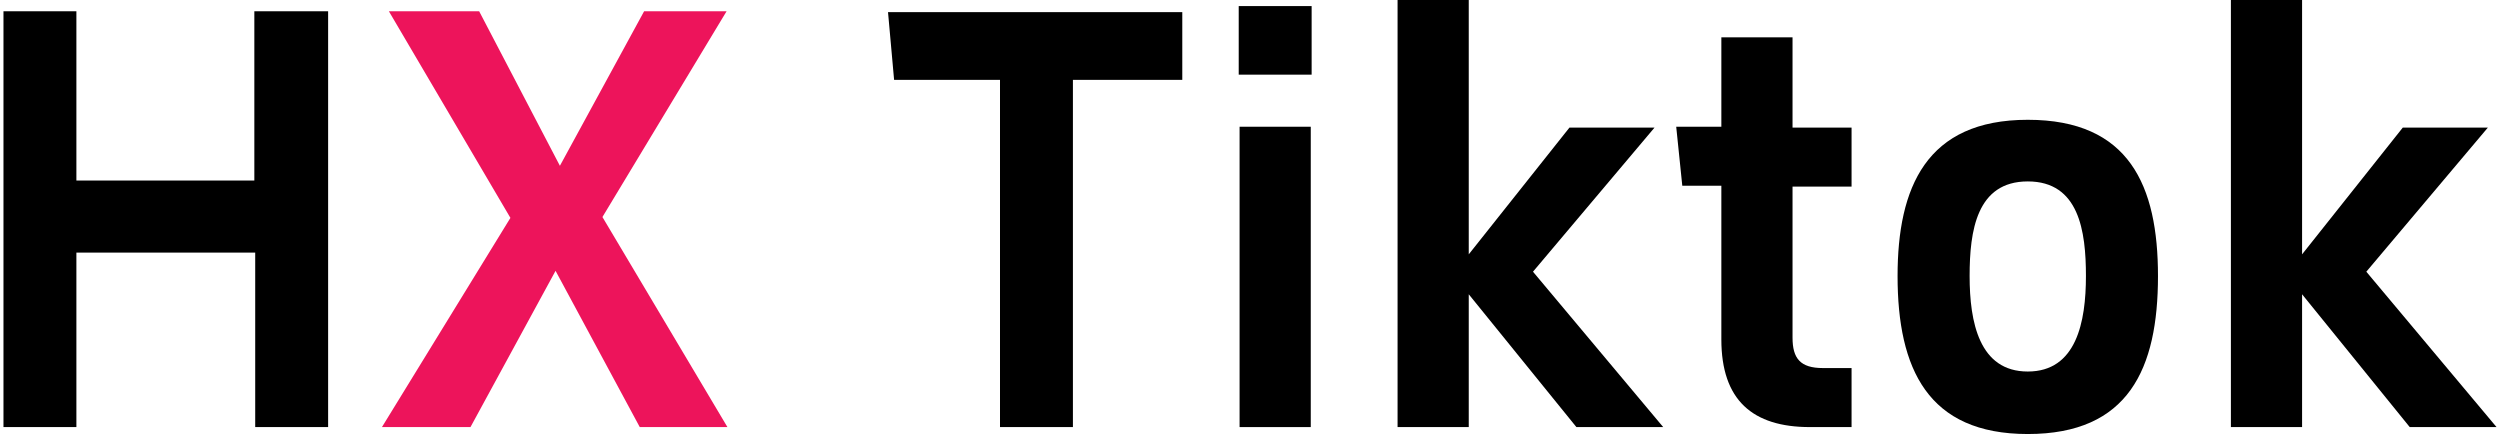
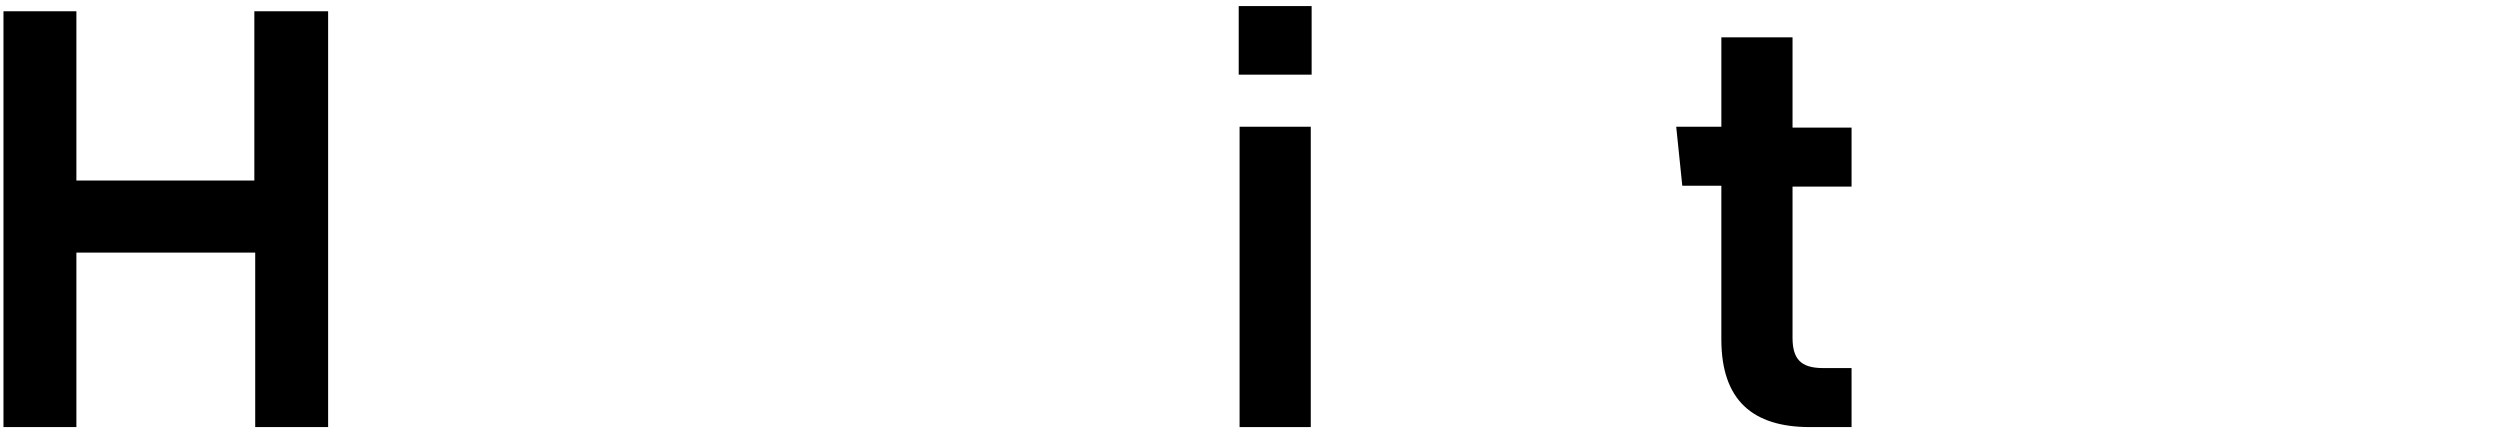
<svg xmlns="http://www.w3.org/2000/svg" version="1.1" id="图层_1" x="0px" y="0px" viewBox="0 0 288 50" style="enable-background:new 0 0 288 50;" xml:space="preserve">
  <g>
    <path d="M29.4,49.2V29.1H8.8v20.1H0.4V1.3h8.4v19.5h20.5V1.3h8.5v47.9H29.4z" />
-     <path style="fill:#ED145B;" d="M73.7,49.2l-9.7-18l-9.8,18H44l14.8-24.1L44.8,1.3h10.4l9.3,17.8l9.7-17.8h9.5L69.4,25l14.4,24.2   H73.7z" />
-     <path d="M123.6,9.2v40h-8.4v-40H103l-0.7-7.8h33.9v7.8H123.6z" />
    <path d="M151.1,8.6h-8.4V0.7h8.4V8.6z M142.8,49.2V14.6h8.2v34.6H142.8z" />
-     <path d="M181.6,49.2l-12.4-15.3v15.3H161V0h8.2v29.3l11.6-14.6h9.8l-14,16.6l15,17.9H181.6z" />
    <path d="M213.3,49.2h-4.8c-6.6,0-10.2-3.1-10.2-10.1V21.4h-4.5l-0.7-6.8h5.2V4.3h8.2v10.4h6.8v6.8h-6.8v17.4c0,2.4,0.9,3.5,3.5,3.5   h3.3V49.2z" />
-     <path d="M233.6,50c-11.5,0-15-7.5-15-18.2c0-10.2,3.3-18,15-18c11.7,0,15,7.6,15,18C248.6,42.5,245.2,50,233.6,50z M233.6,20.9   c-5.9,0-6.7,5.7-6.7,10.9c0,5.3,1.1,11,6.7,11c5.6,0,6.7-5.7,6.7-11C240.3,26.6,239.5,20.9,233.6,20.9z" />
-     <path d="M277.6,49.2l-12.4-15.3v15.3H257V0h8.2v29.3l11.6-14.6h9.8l-14,16.6l15,17.9H277.6z" />
  </g>
</svg>